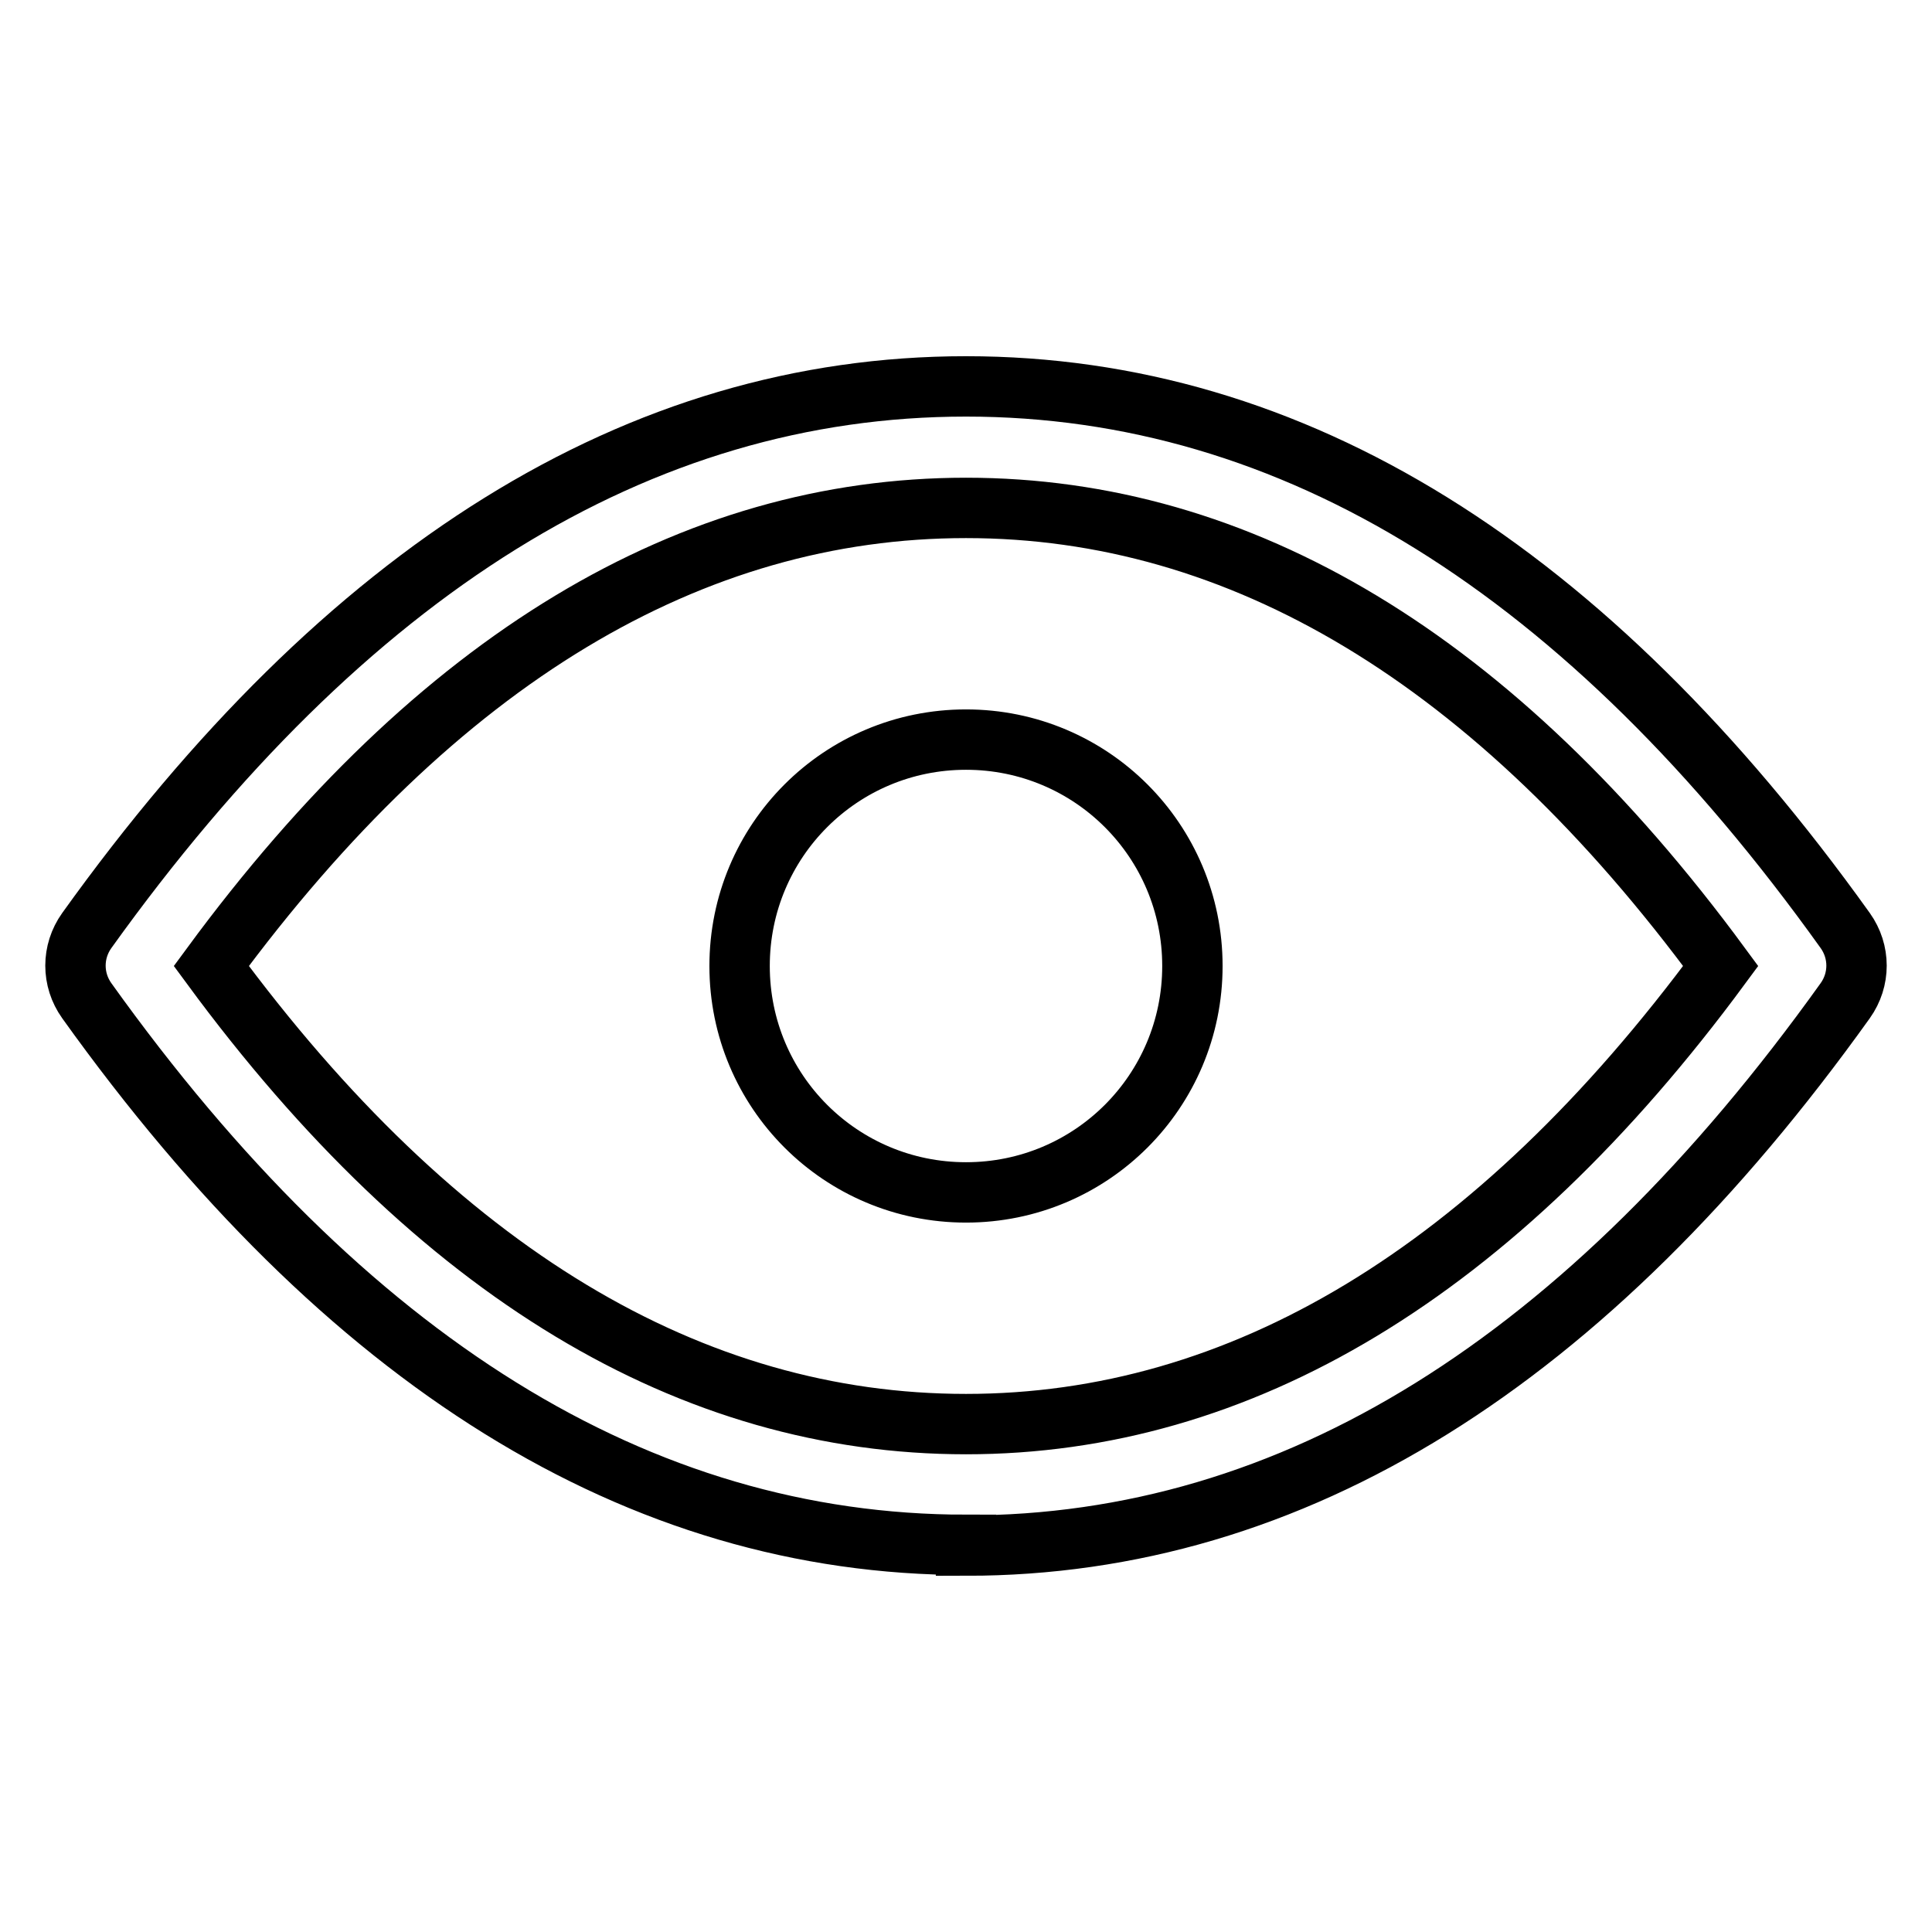
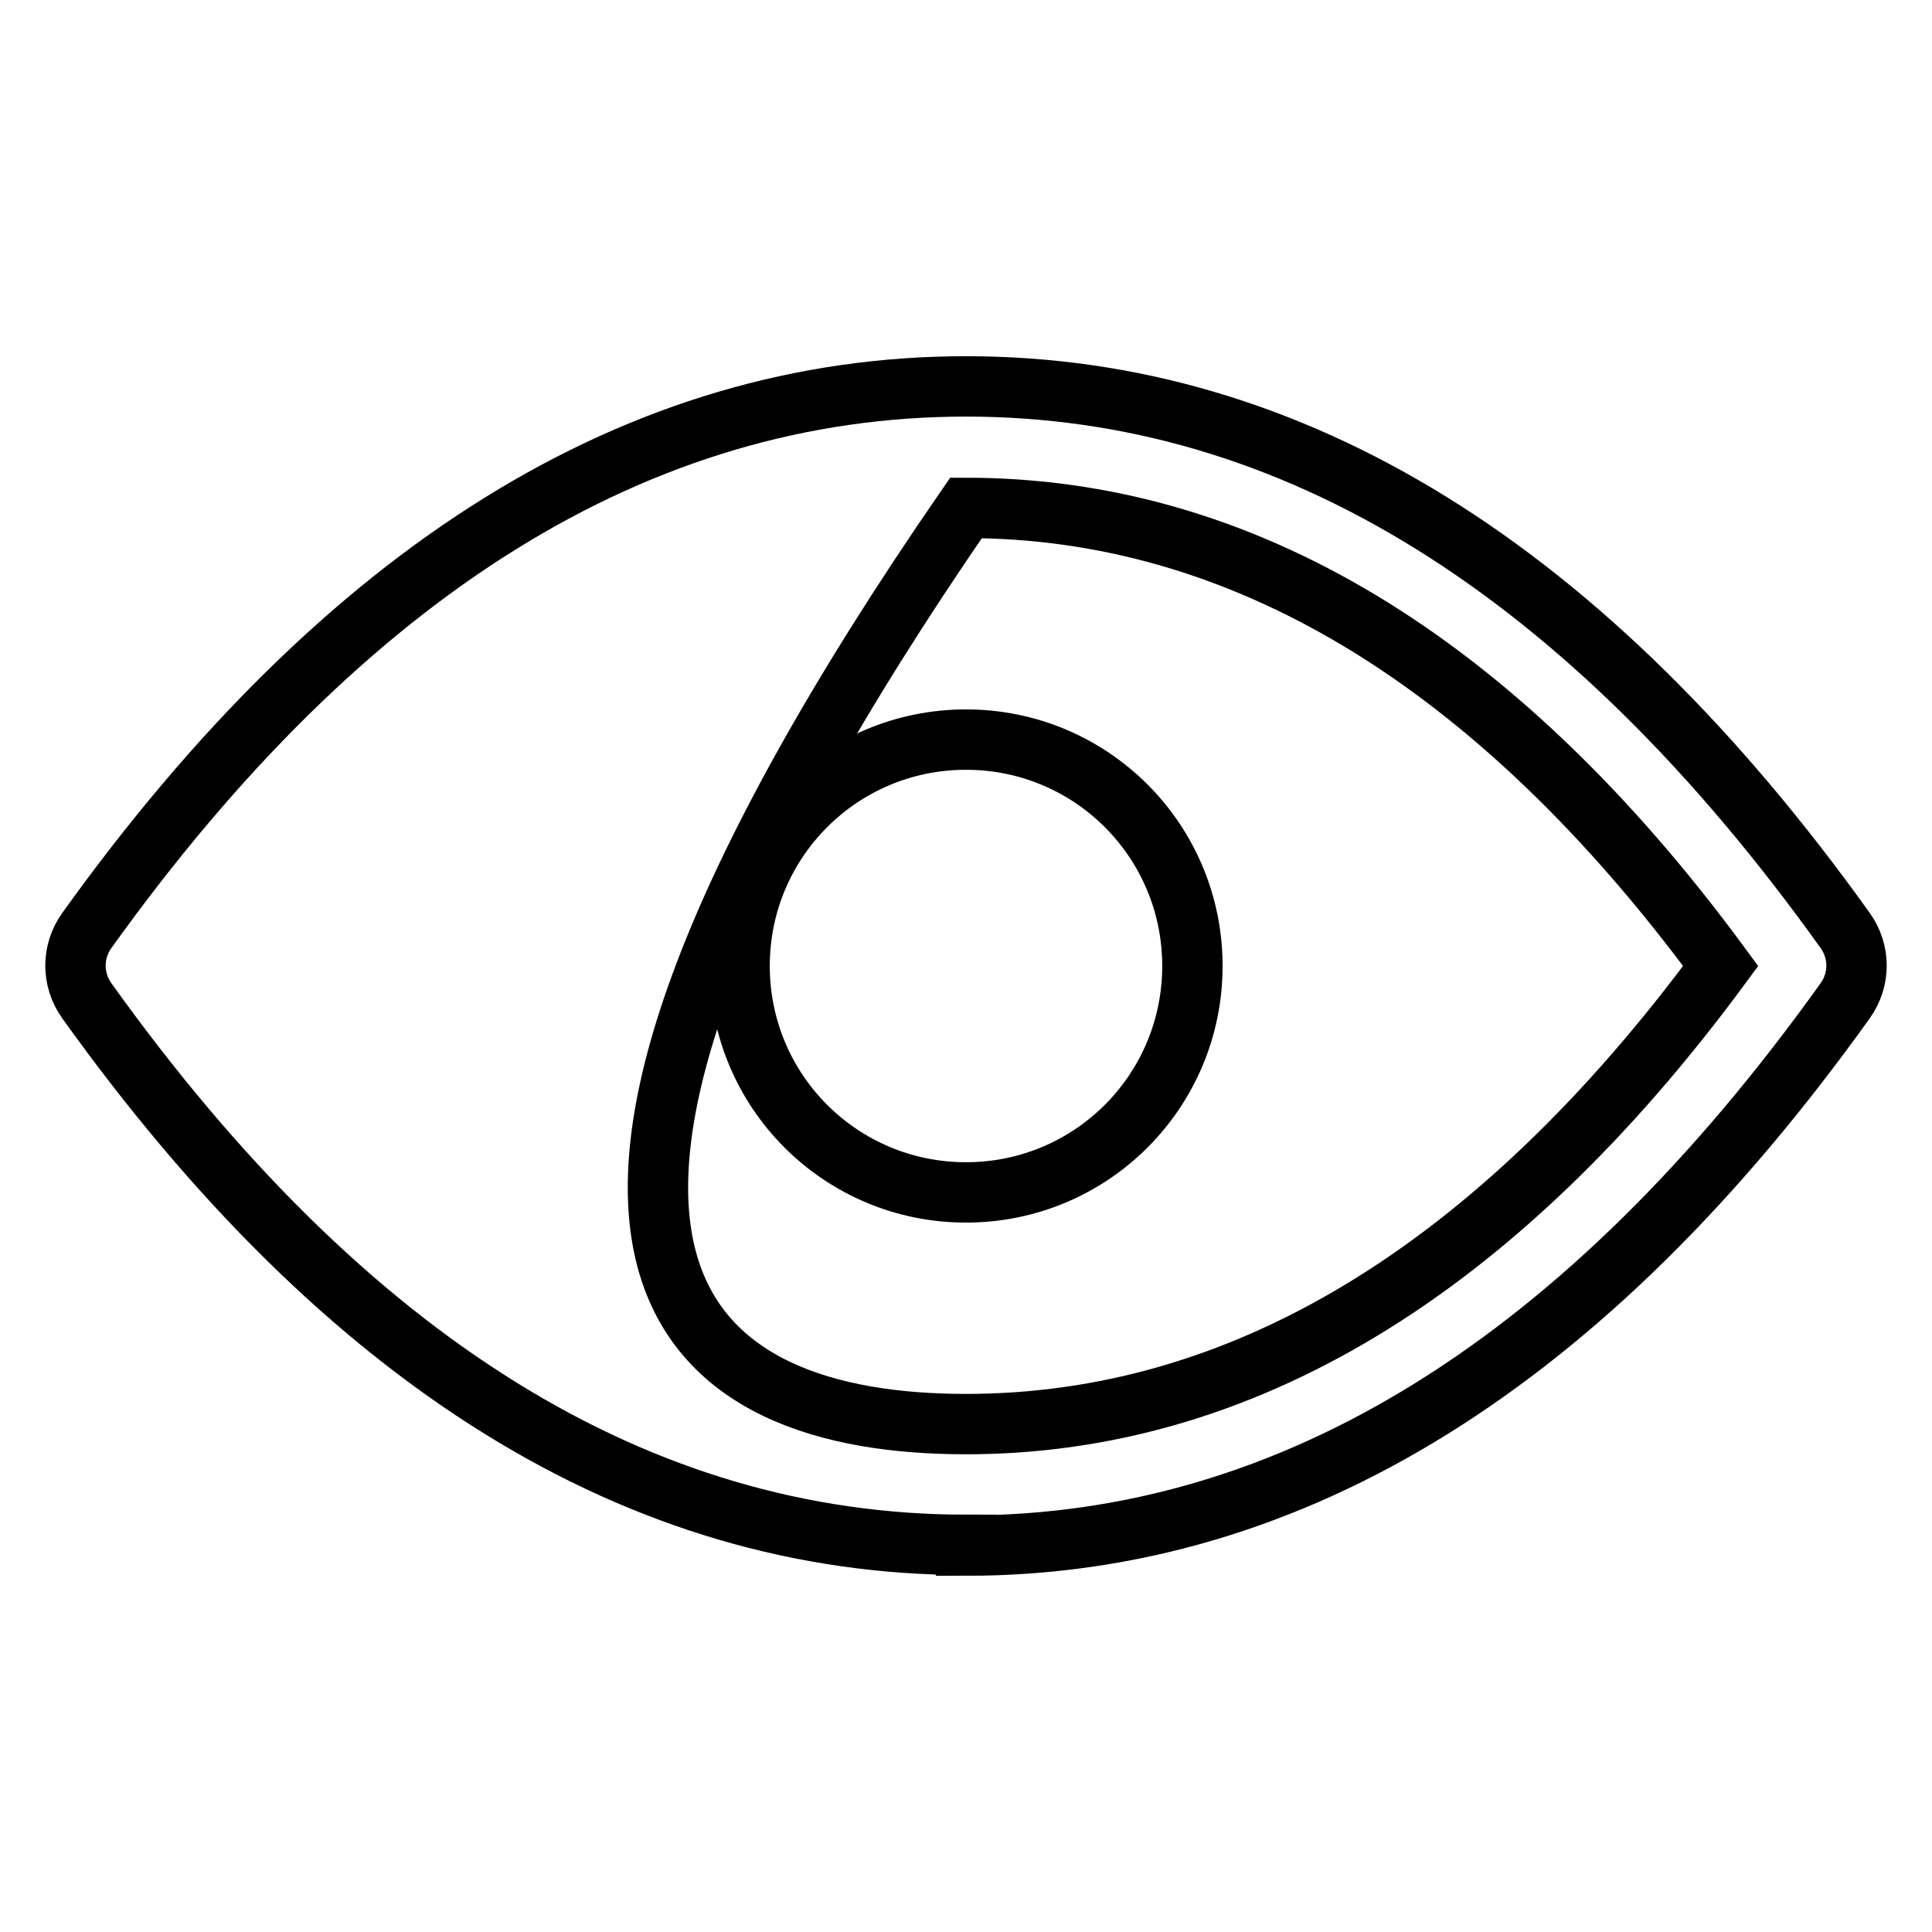
<svg xmlns="http://www.w3.org/2000/svg" version="1.1" x="0px" y="0px" viewBox="0 0 256 256" enable-background="new 0 0 256 256" xml:space="preserve">
  <g>
-     <path stroke-width="8" fill-opacity="0" stroke="#000000" d="M128,158c-16.6,0-30-13.4-30-30s13.4-30,30-30c16.6,0,30,13.4,30,30S144.6,158,128,158z M128,188.7 c36.3,0,70-20,100-60.7c-30-40.8-63.7-60.7-100-60.7c-36.3,0-70,19.9-100,60.7C58,168.8,91.7,188.7,128,188.7z M128,204.7 c-43.4,0-82.3-24.3-116.5-72.1c-2-2.8-2-6.5,0-9.3C45.7,75.6,84.6,51.2,128,51.2c43.4,0,82.3,24.3,116.5,72.1c2,2.8,2,6.5,0,9.3 c-34.2,47.8-73.1,72.2-116.5,72.2V204.7z" />
+     <path stroke-width="8" fill-opacity="0" stroke="#000000" d="M128,158c-16.6,0-30-13.4-30-30s13.4-30,30-30c16.6,0,30,13.4,30,30S144.6,158,128,158z M128,188.7 c36.3,0,70-20,100-60.7c-30-40.8-63.7-60.7-100-60.7C58,168.8,91.7,188.7,128,188.7z M128,204.7 c-43.4,0-82.3-24.3-116.5-72.1c-2-2.8-2-6.5,0-9.3C45.7,75.6,84.6,51.2,128,51.2c43.4,0,82.3,24.3,116.5,72.1c2,2.8,2,6.5,0,9.3 c-34.2,47.8-73.1,72.2-116.5,72.2V204.7z" />
  </g>
</svg>